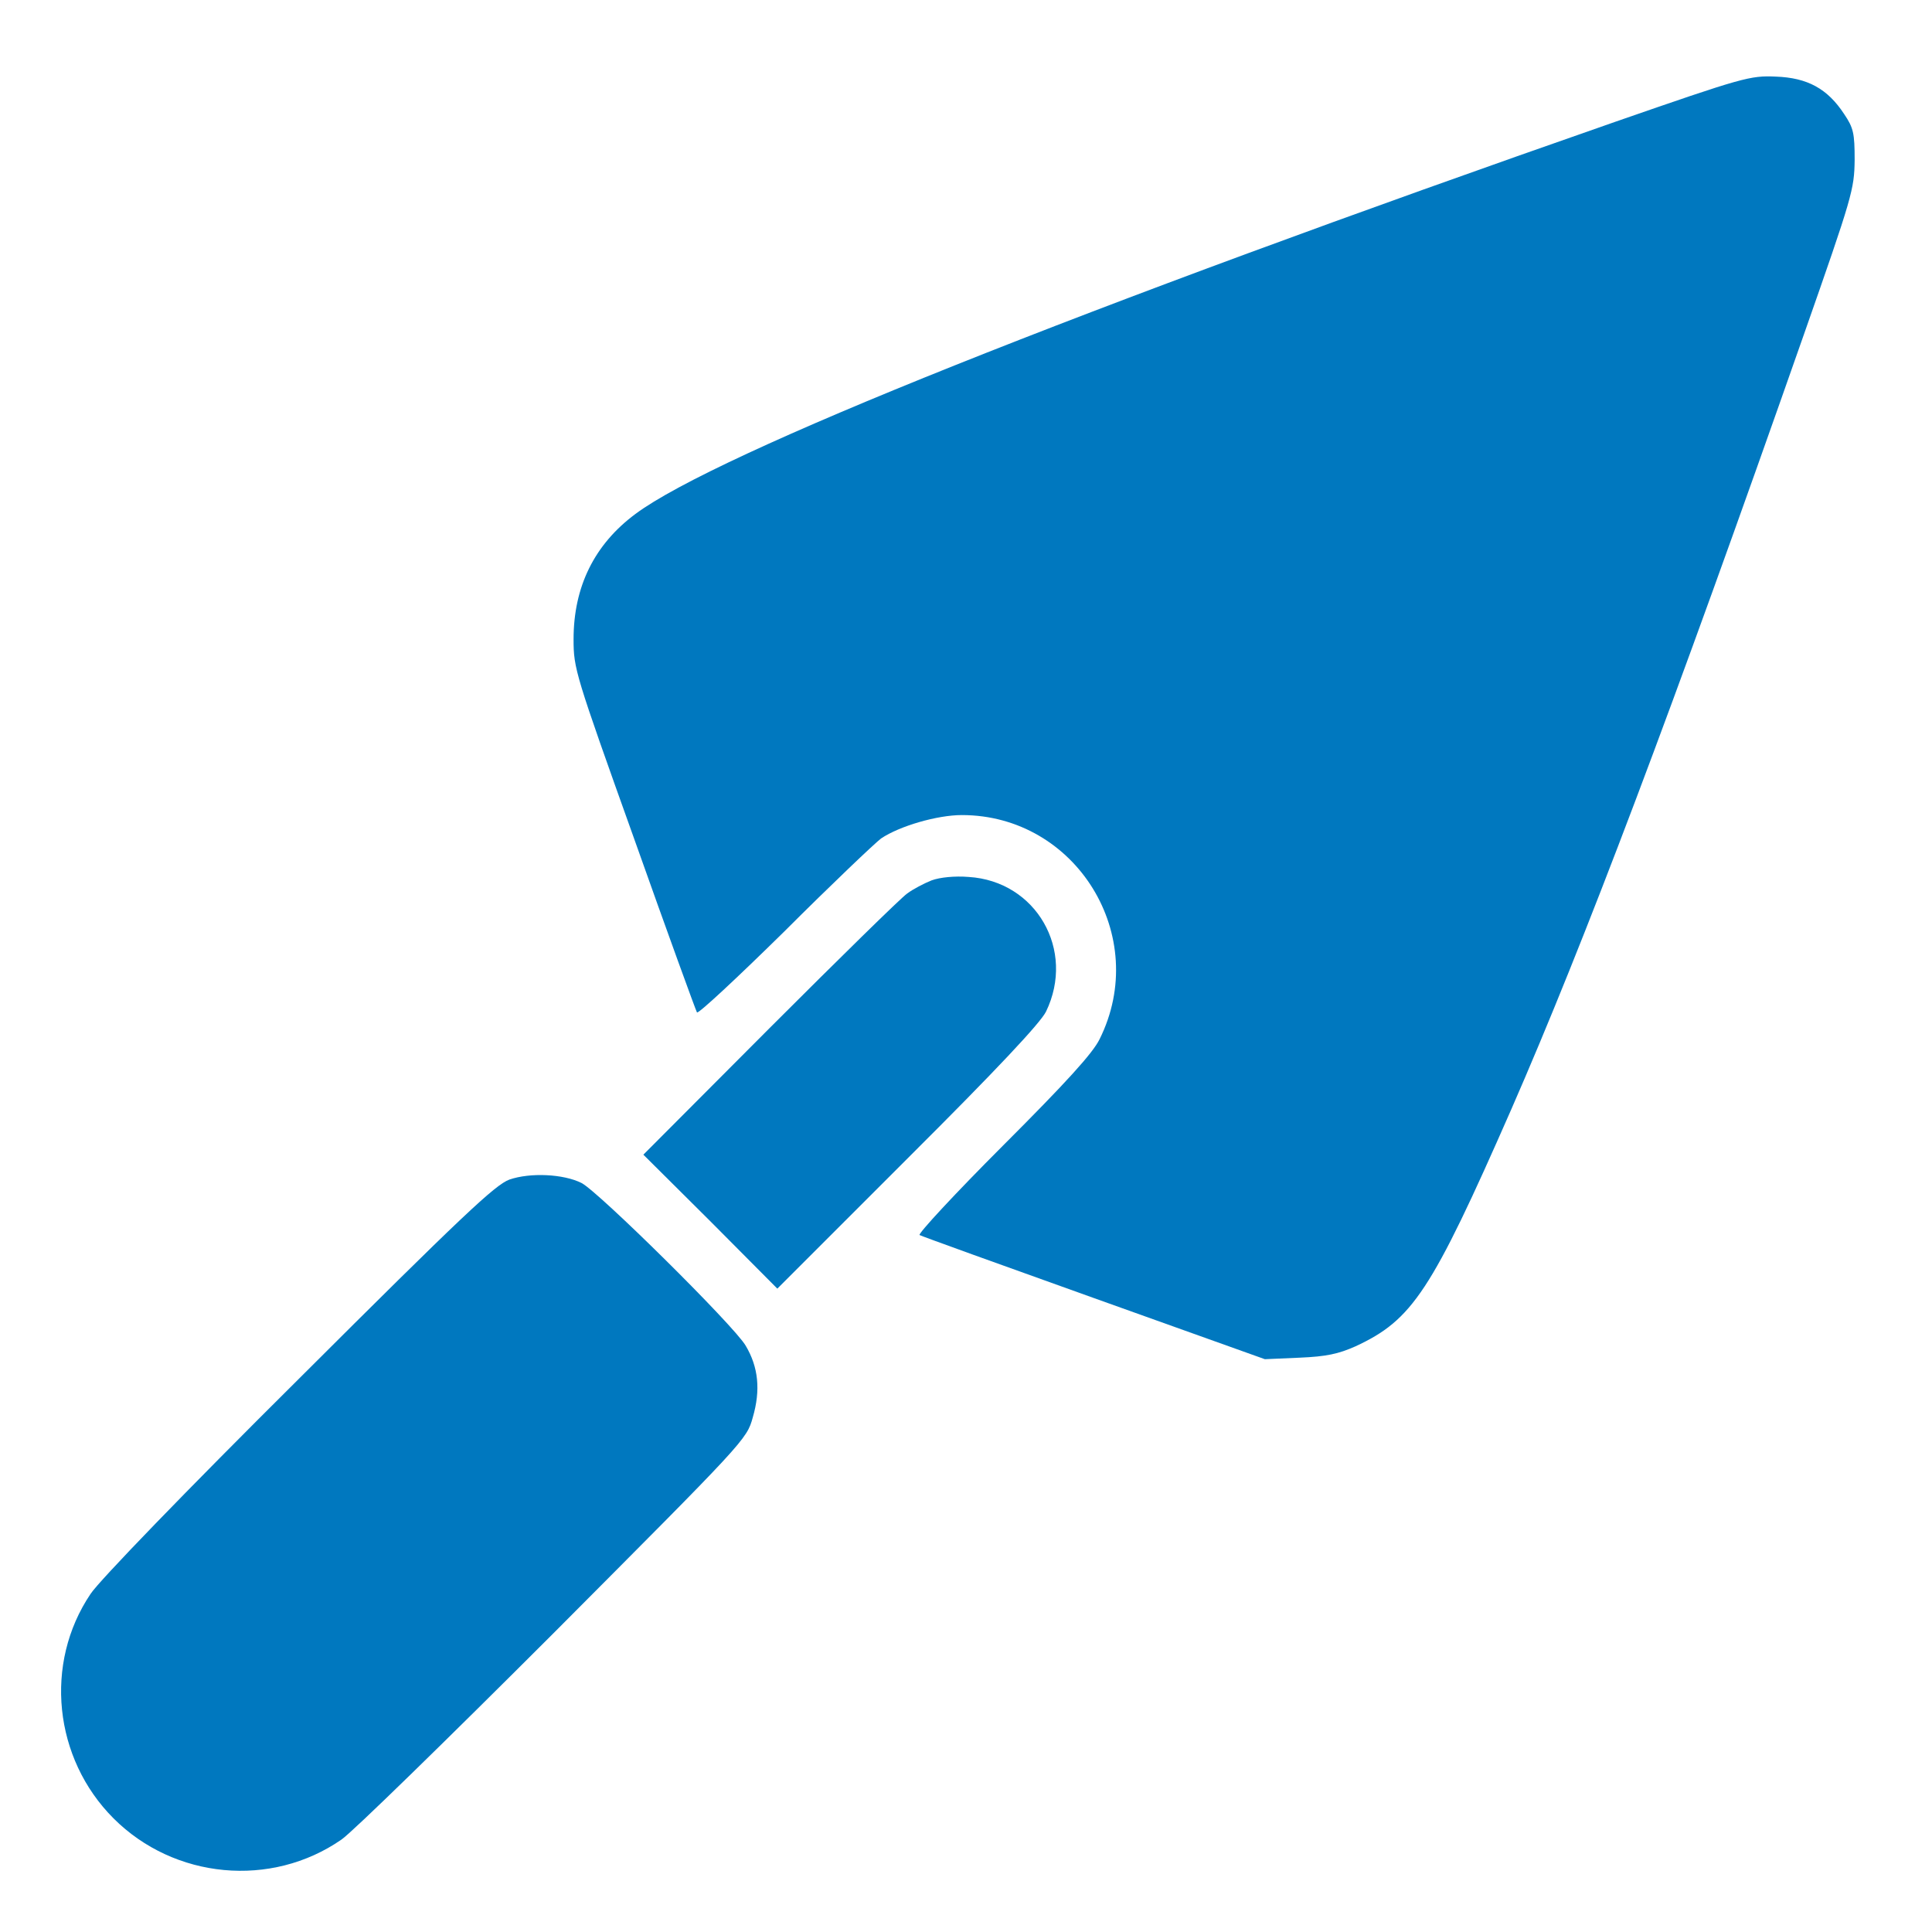
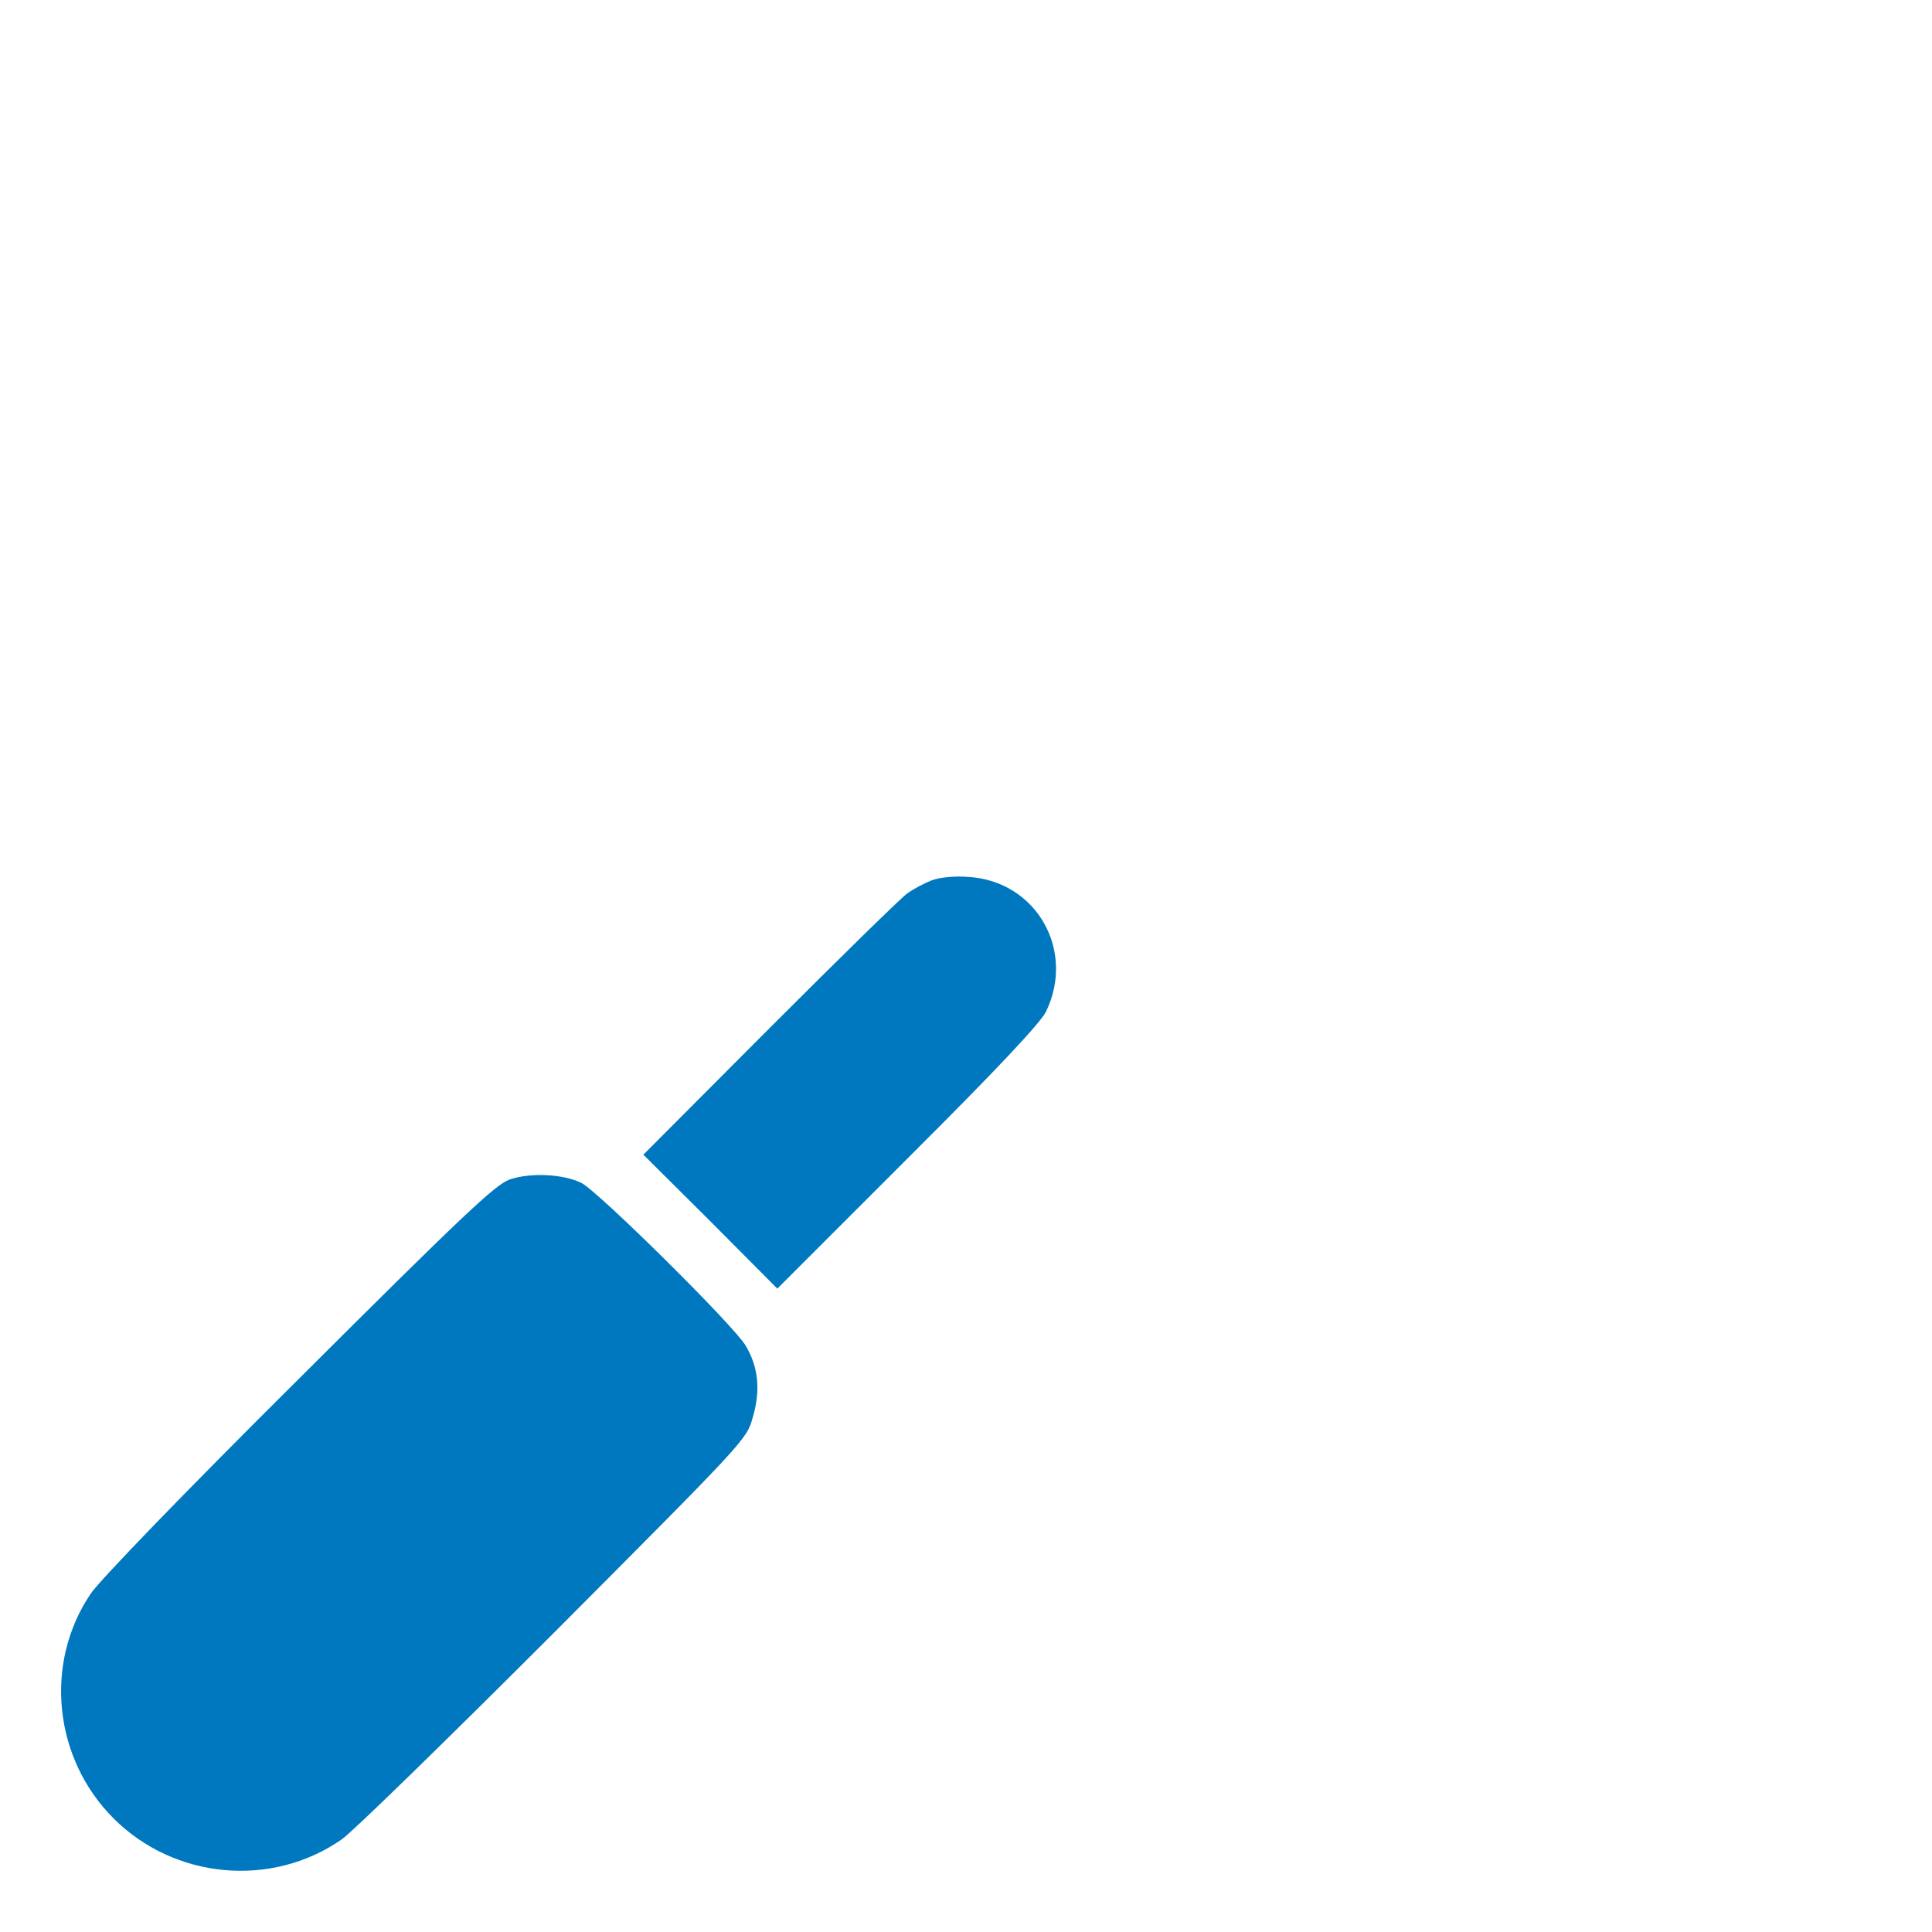
<svg xmlns="http://www.w3.org/2000/svg" width="180px" height="180px" viewBox="0 0 180 180" version="1.1">
  <g id="surface1">
-     <path style=" stroke:none;fill-rule:nonzero;fill:#0078bf;fill-opacity:1;" d="M 150.469 11.355 C 100.582 28.758 66.762 42.258 59.203 47.883 C 55.371 50.73 53.438 54.668 53.438 59.555 C 53.438 62.297 53.578 62.754 59.098 78.188 C 62.191 86.906 64.828 94.148 64.934 94.324 C 65.039 94.5 68.695 91.09 73.09 86.766 C 77.449 82.406 81.527 78.539 82.09 78.117 C 83.812 76.957 87.328 75.938 89.613 75.938 C 100.266 75.938 107.227 87.223 102.445 96.82 C 101.812 98.121 99.352 100.828 93.445 106.734 C 88.98 111.199 85.5 114.961 85.676 115.066 C 85.852 115.172 93.164 117.809 101.918 120.938 L 117.844 126.633 L 121.078 126.492 C 123.574 126.387 124.699 126.141 126.281 125.438 C 131.59 122.977 133.348 120.34 140.801 103.359 C 147.586 87.855 155.777 66.199 168.082 31.113 C 172.582 18.281 172.758 17.648 172.793 14.906 C 172.793 12.41 172.688 11.918 171.809 10.617 C 170.262 8.262 168.398 7.242 165.445 7.137 C 163.055 7.031 162.422 7.207 150.469 11.355 Z M 150.469 11.355 " />
    <path style=" stroke:none;fill-rule:nonzero;fill:#0078bf;fill-opacity:1;" d="M 86.801 82.02 C 86.098 82.301 85.078 82.828 84.516 83.25 C 83.953 83.637 78.188 89.297 71.719 95.766 L 59.941 107.578 L 66.199 113.801 L 72.422 120.059 L 84.551 107.93 C 92.918 99.598 96.926 95.309 97.453 94.254 C 100.23 88.523 96.539 82.09 90.246 81.703 C 88.945 81.598 87.574 81.738 86.801 82.02 Z M 86.801 82.02 " />
    <path style=" stroke:none;fill-rule:nonzero;fill:#0078bf;fill-opacity:1;" d="M 47.461 109.898 C 46.125 110.391 43.066 113.273 27.844 128.461 C 17.402 138.832 9.211 147.305 8.438 148.5 C 4.078 154.969 4.992 163.828 10.582 169.418 C 16.242 175.078 25.277 175.922 31.816 171.387 C 32.801 170.719 41.66 162.07 51.574 152.156 C 69.398 134.262 69.574 134.121 70.137 132.047 C 70.875 129.516 70.664 127.371 69.469 125.367 C 68.379 123.504 55.758 111.023 54.176 110.215 C 52.488 109.371 49.395 109.23 47.461 109.898 Z M 47.461 109.898 " />
  </g>
</svg>